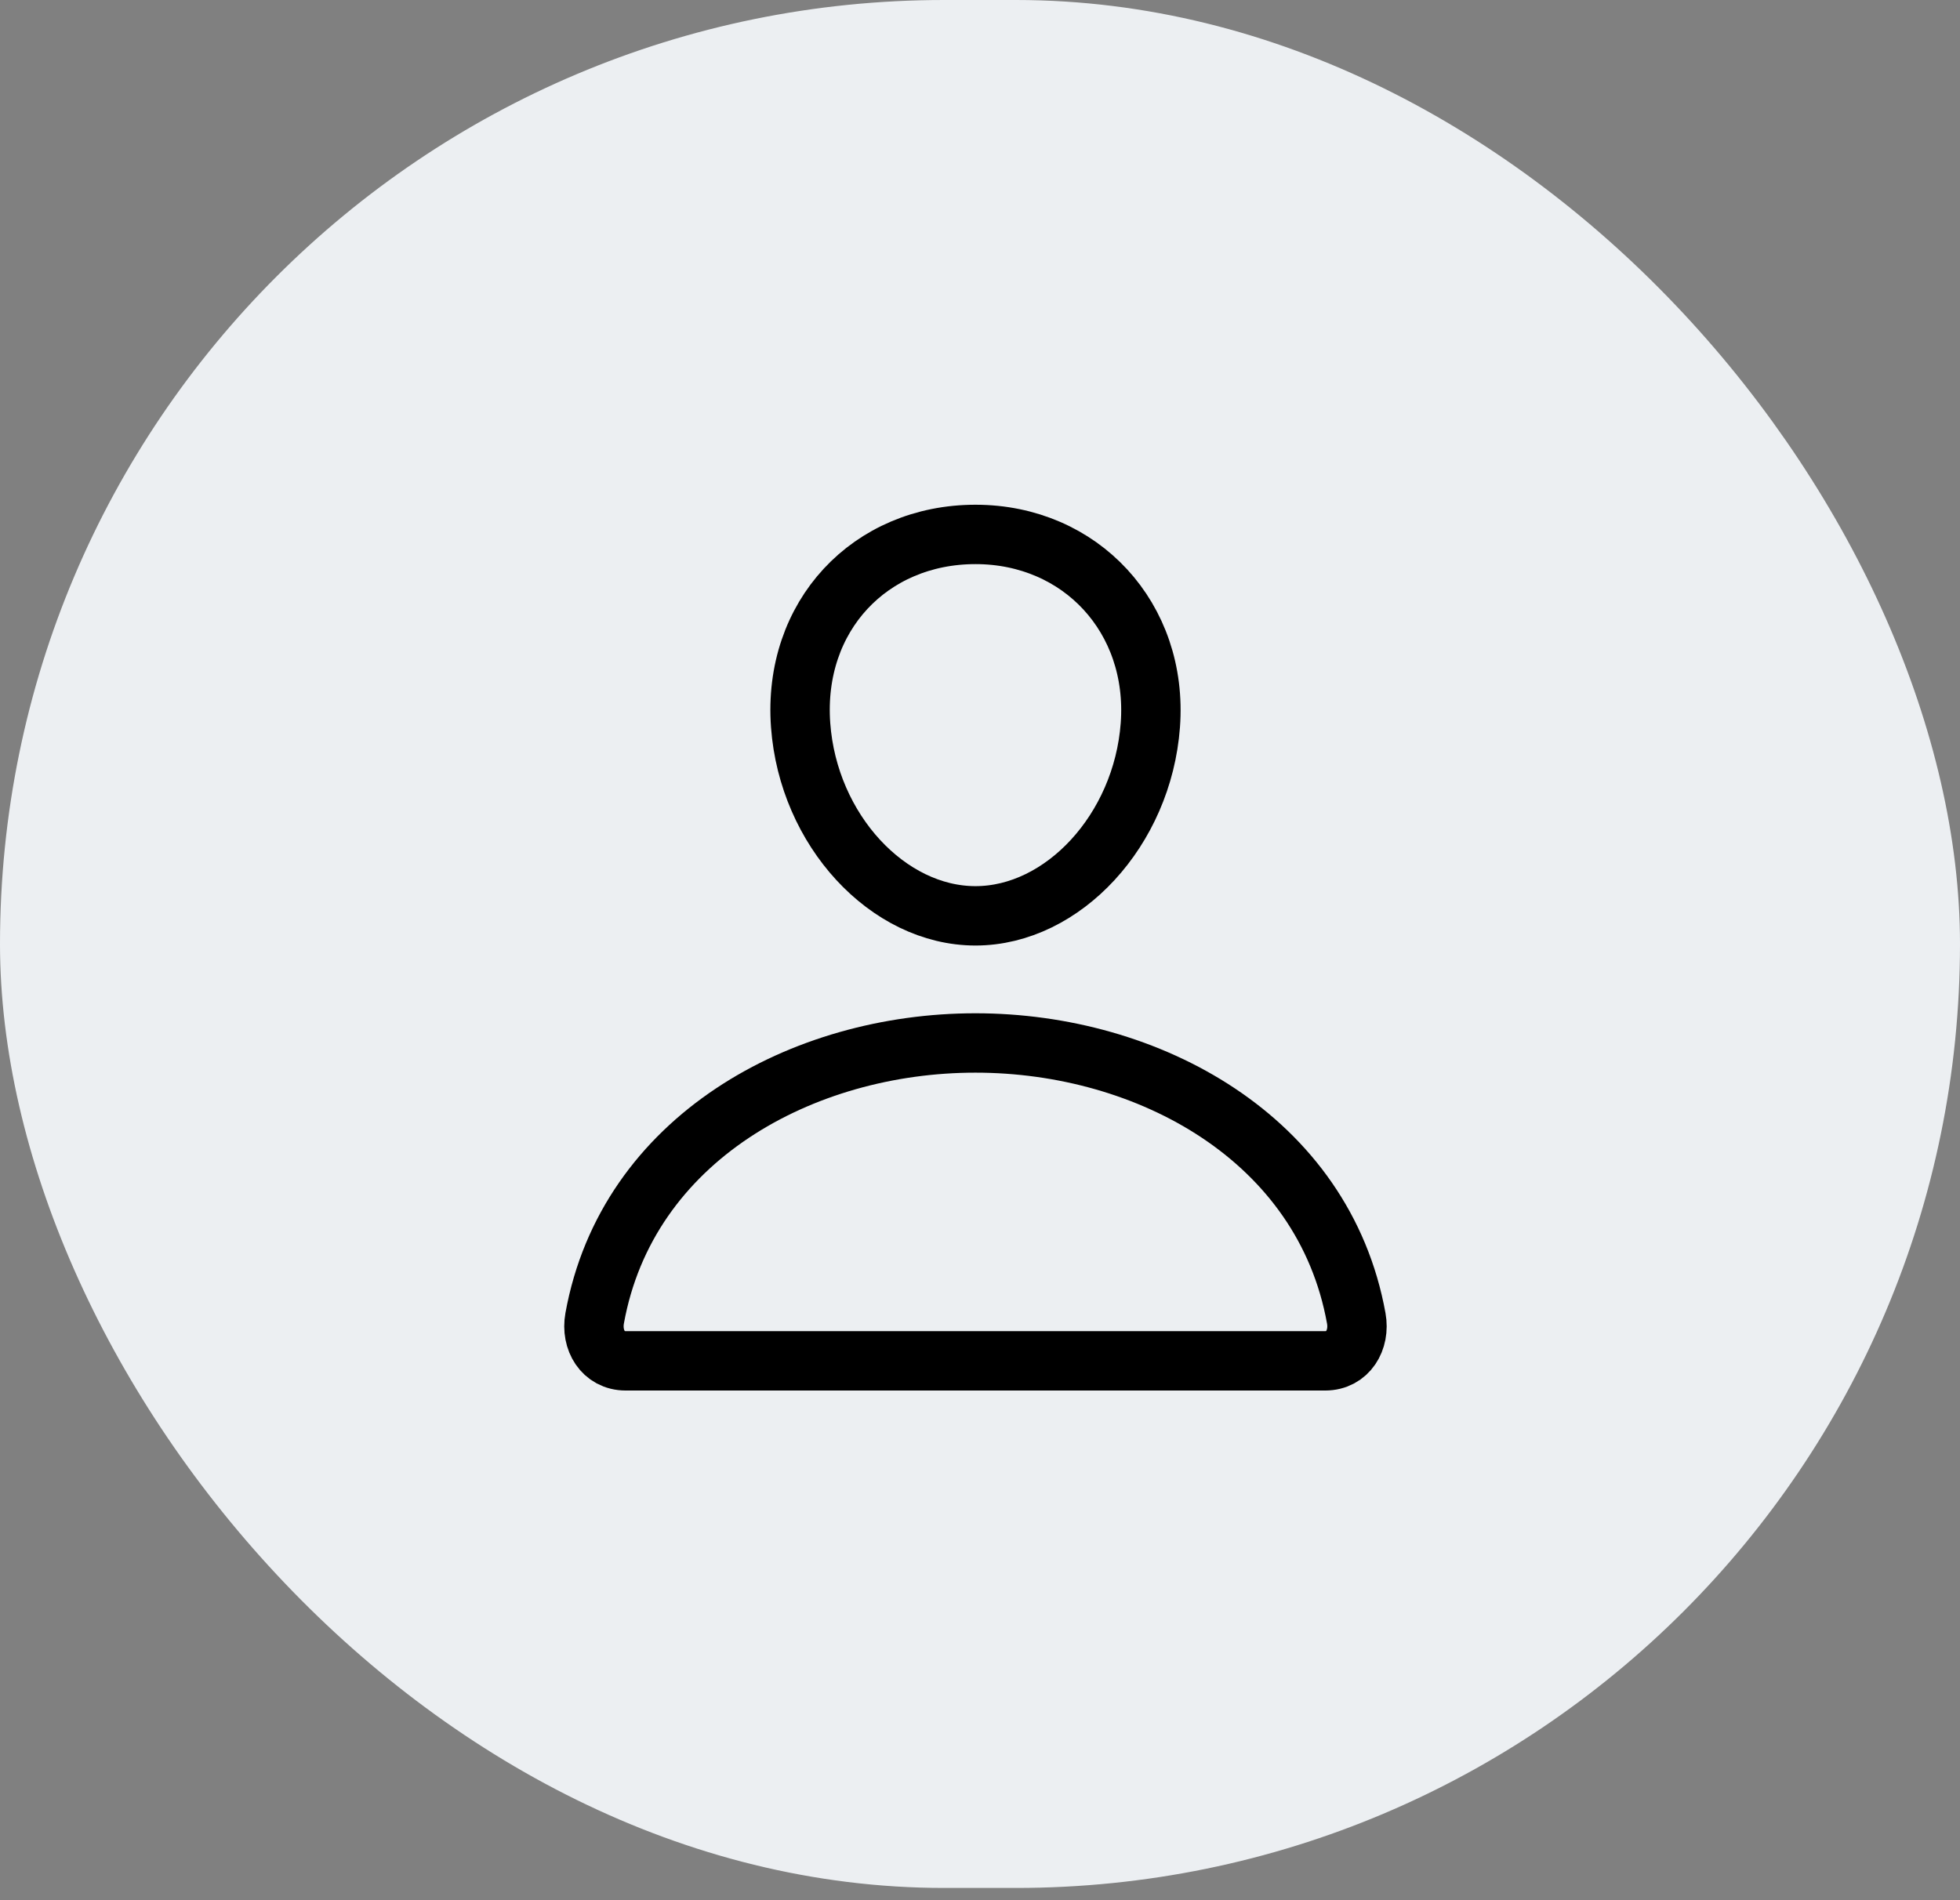
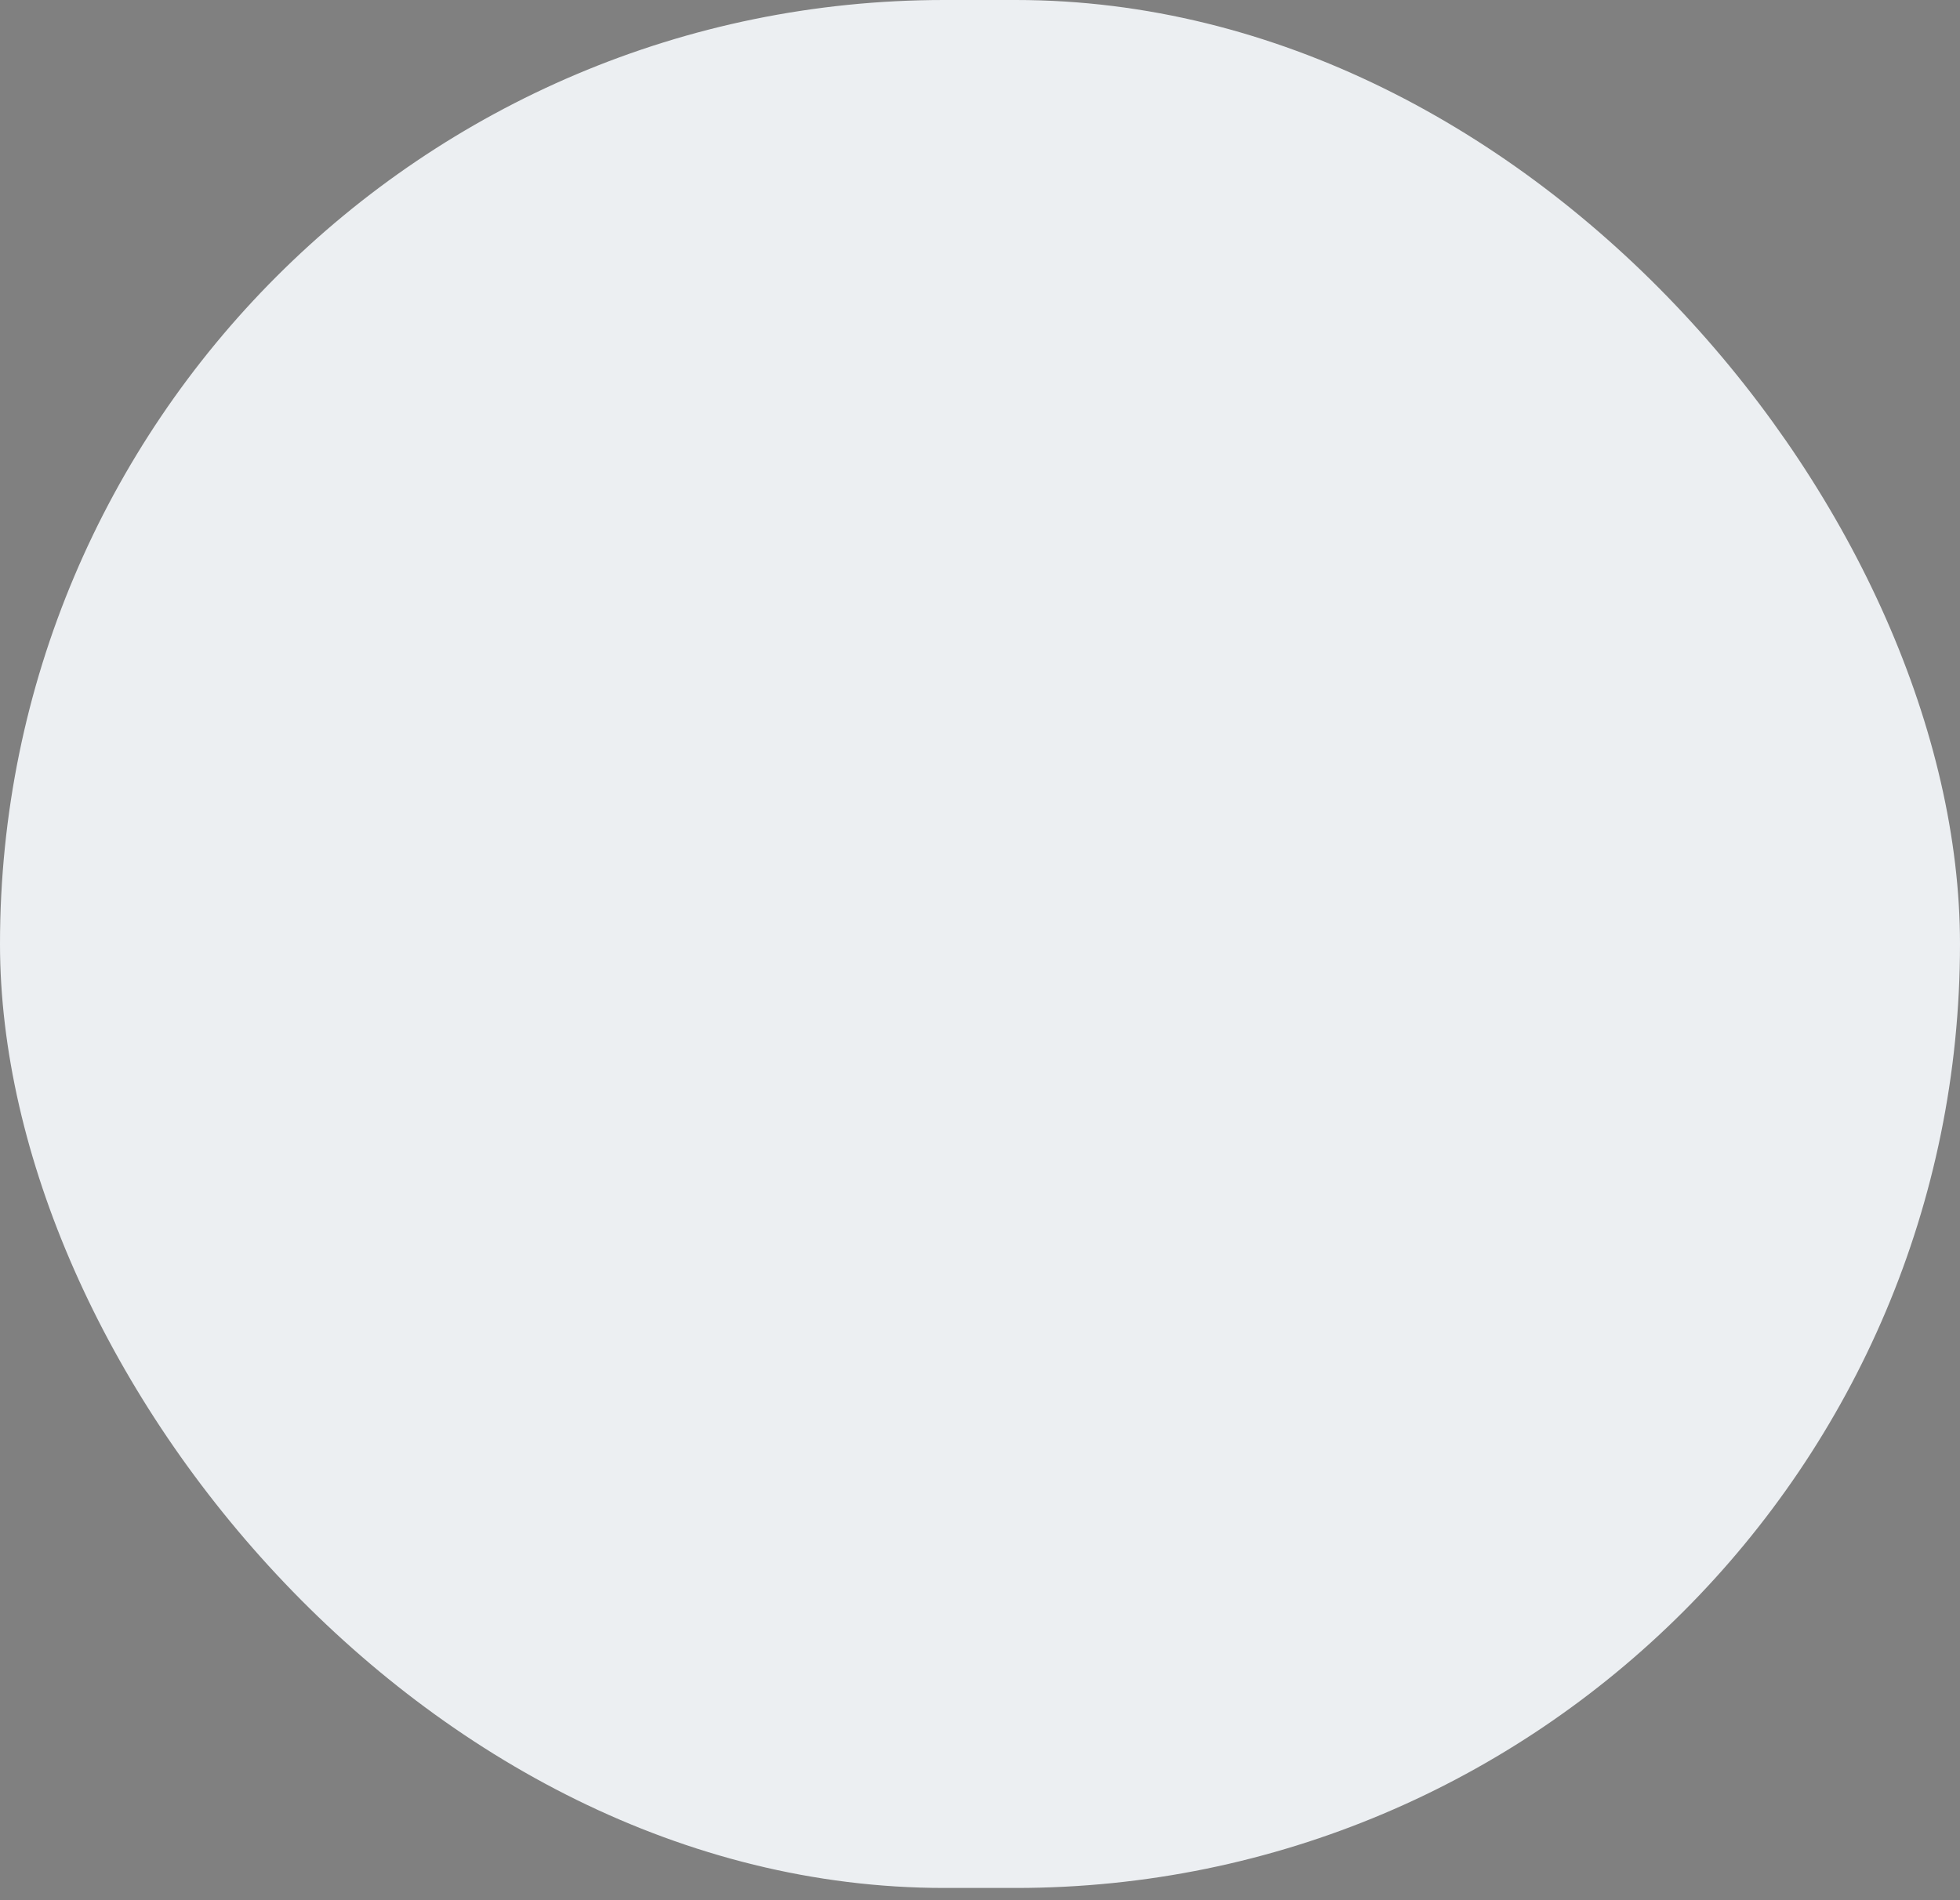
<svg xmlns="http://www.w3.org/2000/svg" width="33" height="32" viewBox="0 0 33 32" fill="none">
  <rect x="0" y="0" width="33" height="32" fill="#808080" stroke="none" />
  <rect width="33" height="31.794" rx="15.897" fill="#ECEFF2" />
-   <path d="M19.368 12.212C19.237 13.98 17.896 15.423 16.424 15.423C14.952 15.423 13.609 13.981 13.48 12.212C13.346 10.372 14.651 9 16.424 9C18.197 9 19.502 10.405 19.368 12.212Z" stroke="black" stroke-linecap="round" stroke-linejoin="round" />
-   <path d="M16.423 17.564C13.513 17.564 10.559 19.17 10.012 22.201C9.946 22.566 10.153 22.917 10.535 22.917H22.311C22.694 22.917 22.901 22.566 22.835 22.201C22.288 19.17 19.334 17.564 16.423 17.564Z" stroke="black" stroke-miterlimit="10" />
</svg>